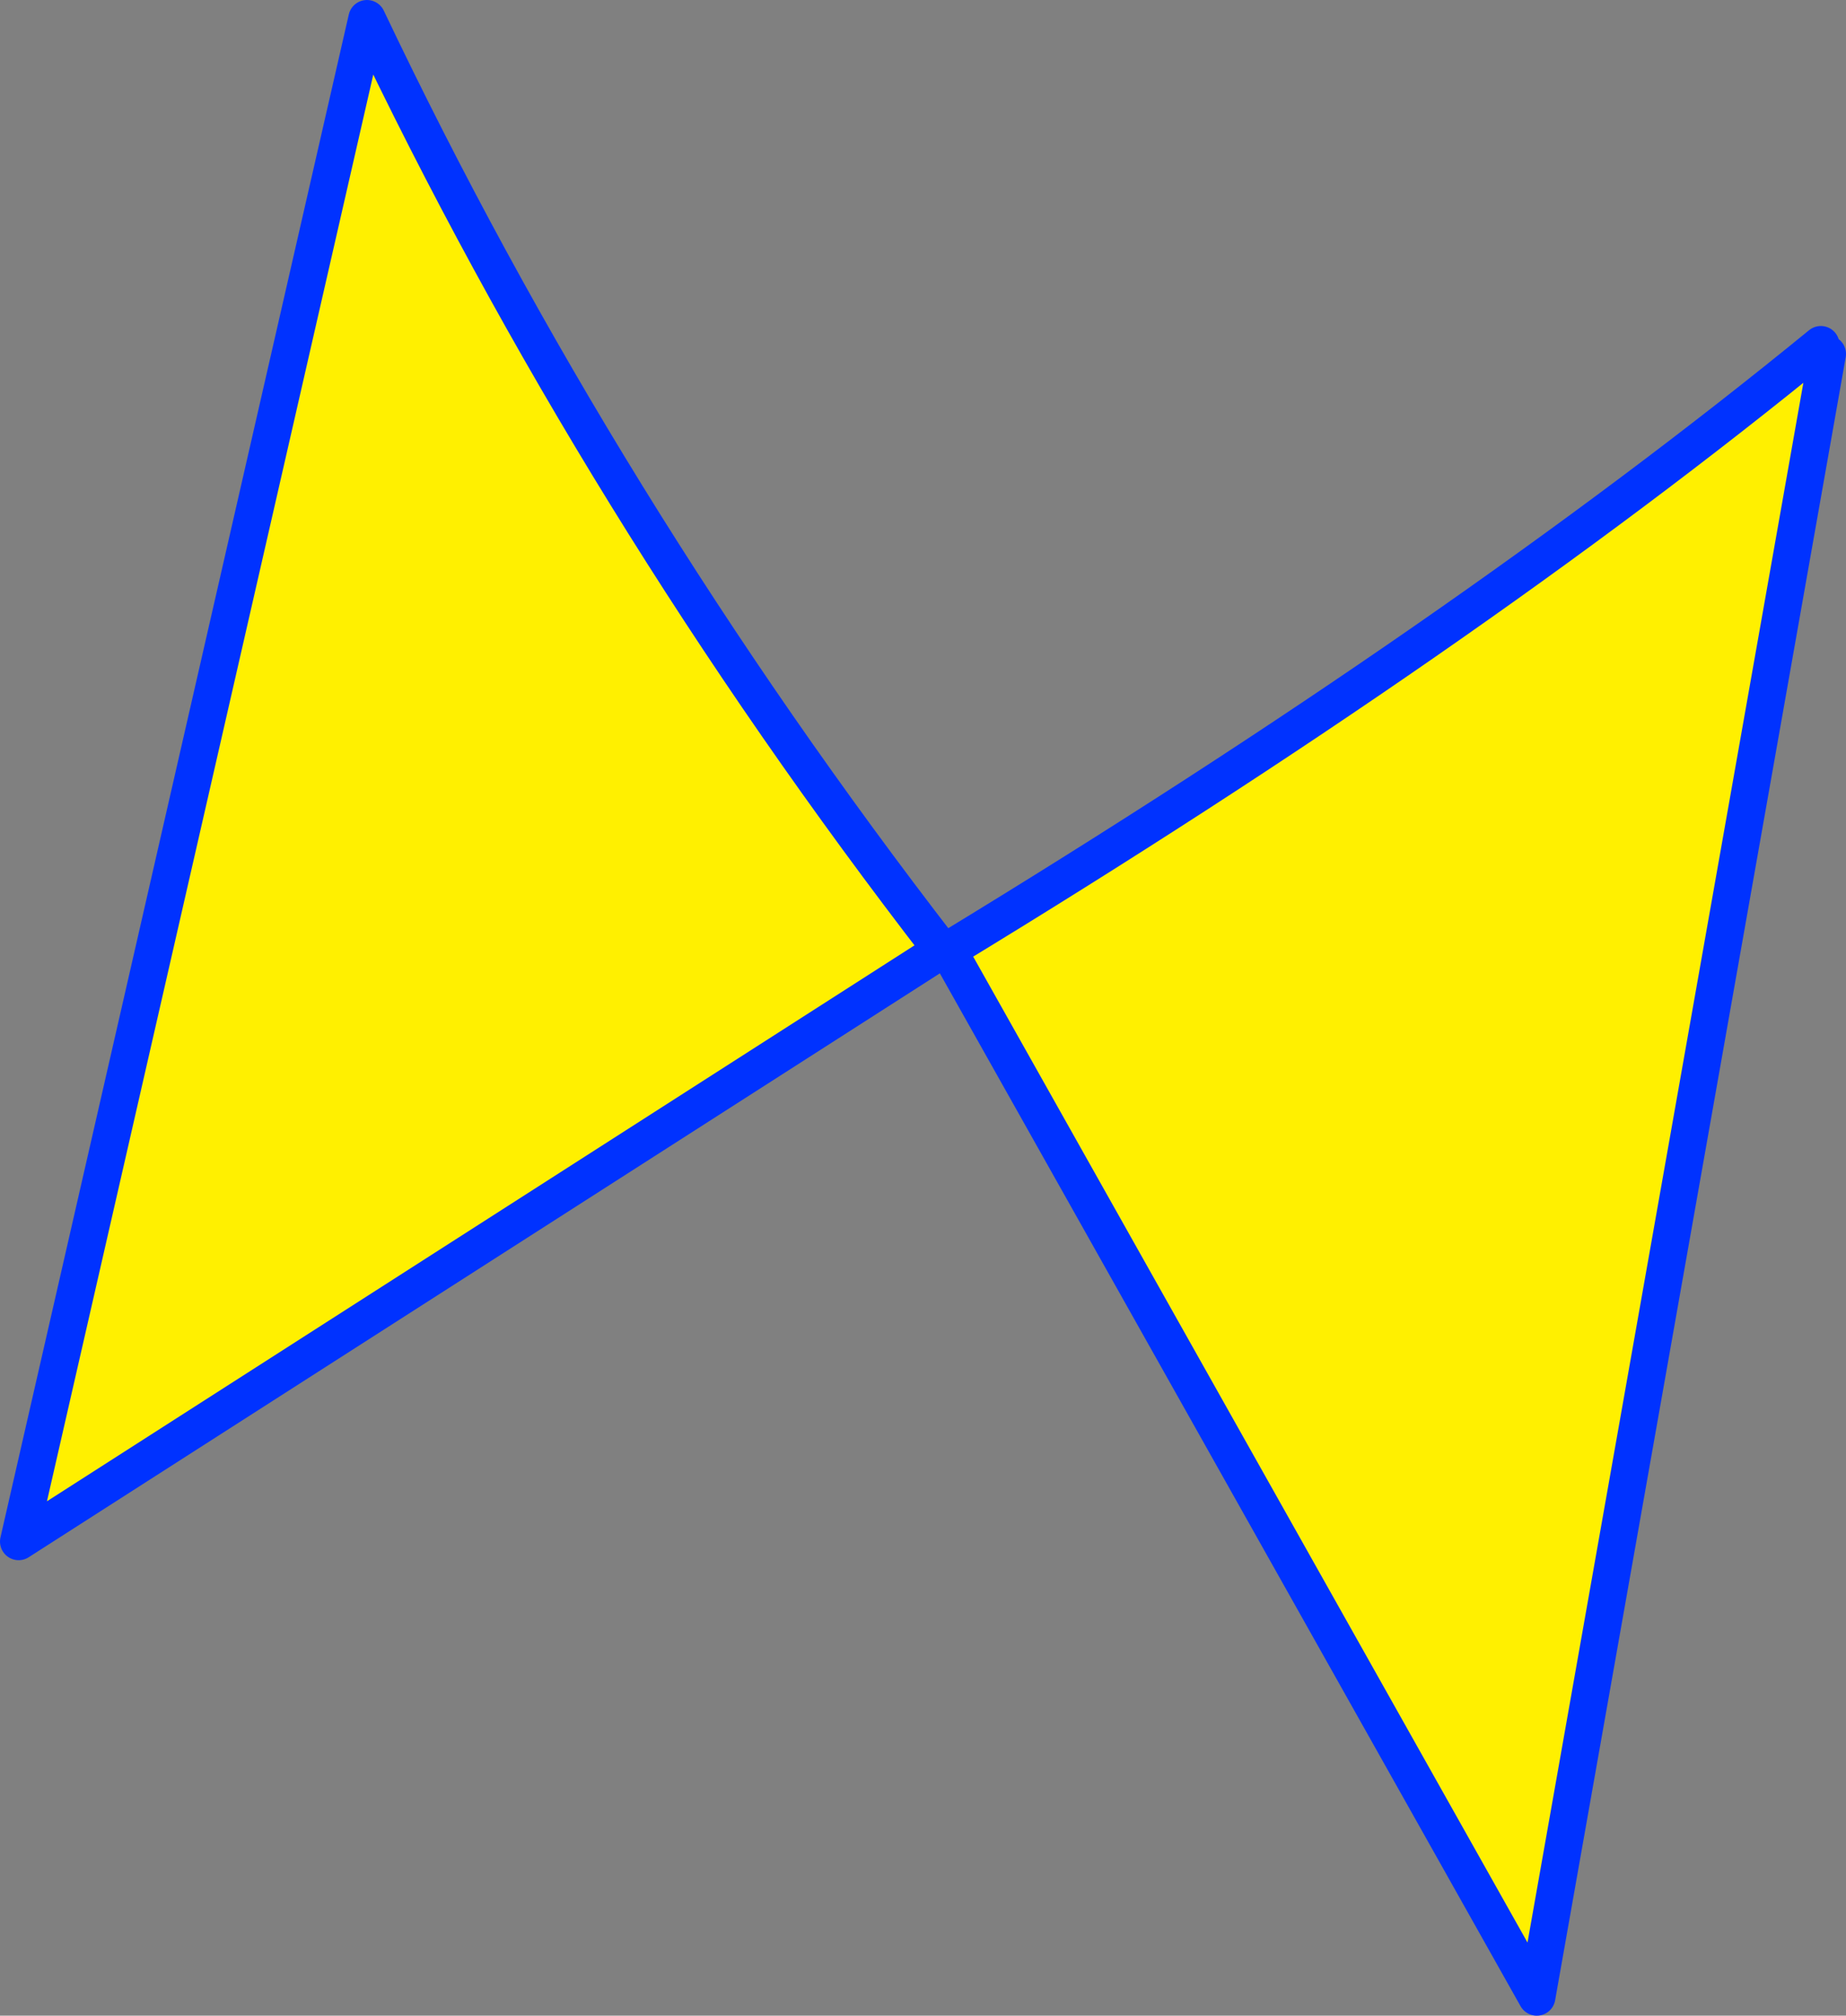
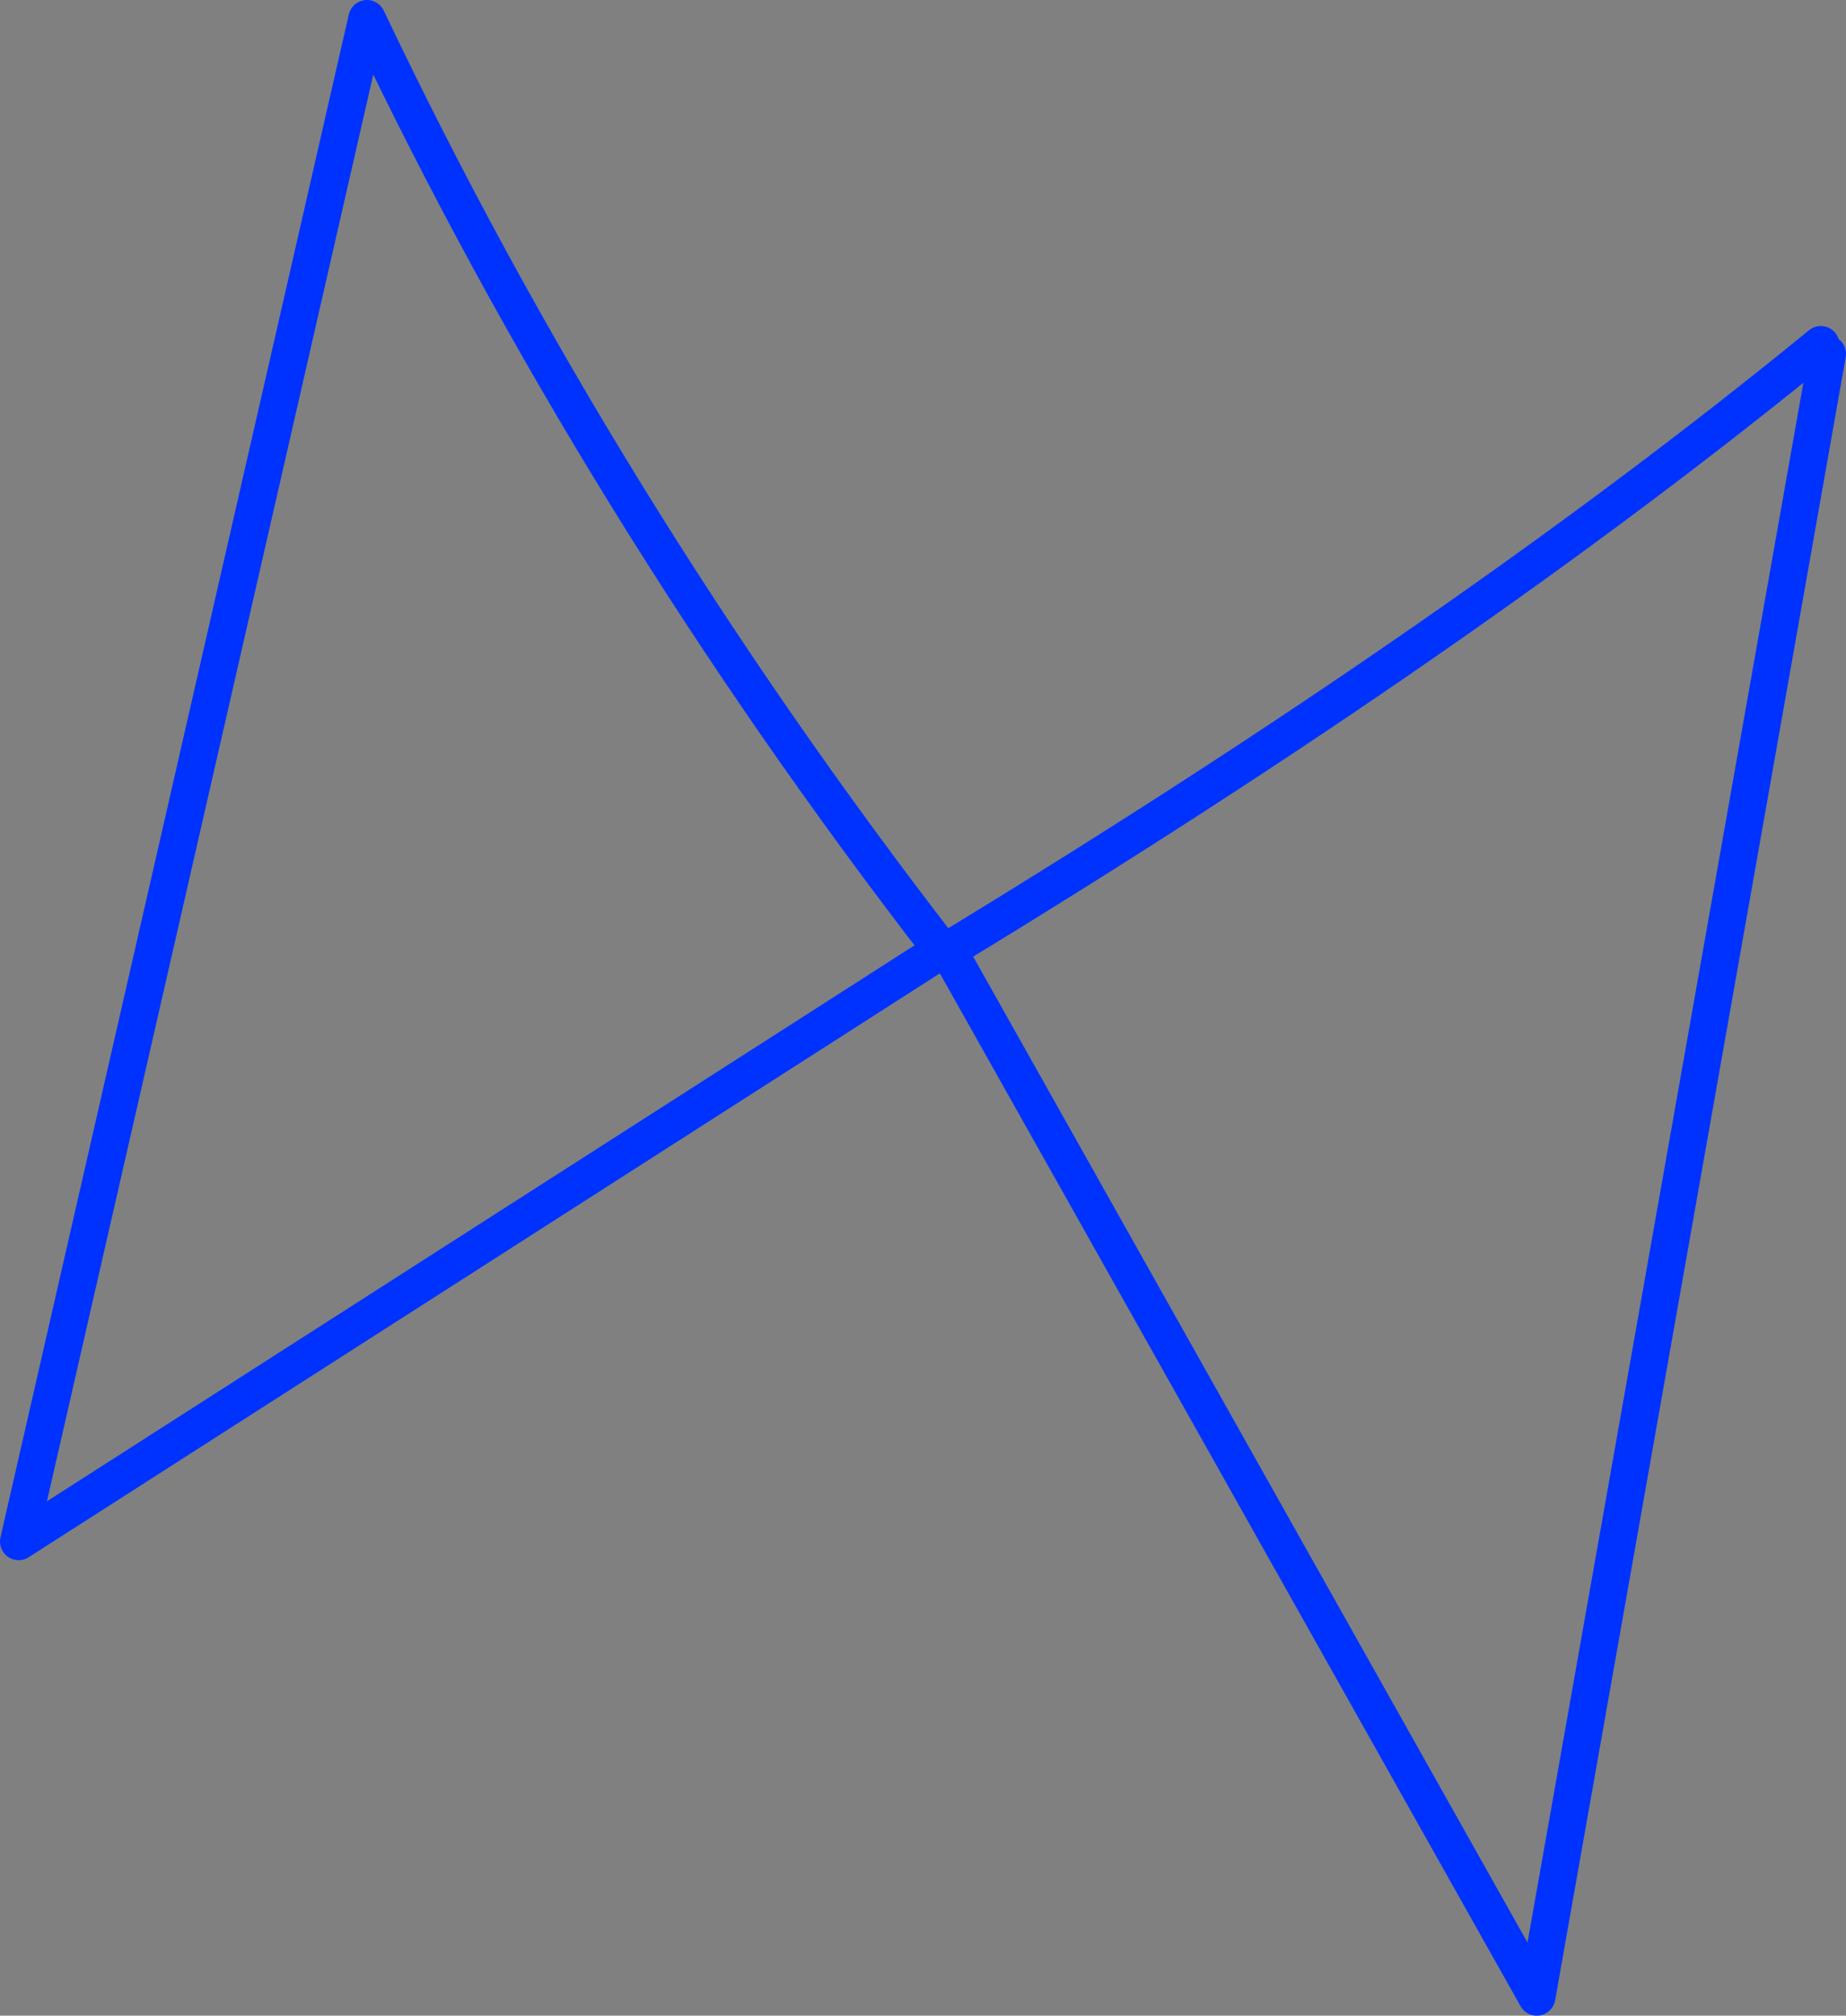
<svg xmlns="http://www.w3.org/2000/svg" height="108.2px" width="99.1px">
  <rect width="100%" height="100%" fill="#808080" stroke="none" />
  <g transform="matrix(1.0, 0.0, 0.0, 1.0, -309.0, -204.65)">
-     <path d="M406.75 223.15 L407.1 223.65 391.5 311.85 359.9 255.65 Q387.6 238.8 406.75 223.15 M359.55 255.65 L310.0 287.4 328.7 205.65 Q341.15 231.85 359.55 255.65" fill="#fff000" fill-rule="evenodd" stroke="none" />
    <path d="M407.1 223.65 L391.5 311.85 359.9 255.65 Q387.6 238.8 406.75 223.15 M359.55 255.65 L310.0 287.4 328.7 205.65 Q341.15 231.85 359.55 255.65" fill="none" stroke="#0032ff" stroke-linecap="round" stroke-linejoin="round" stroke-width="2.0" />
  </g>
</svg>